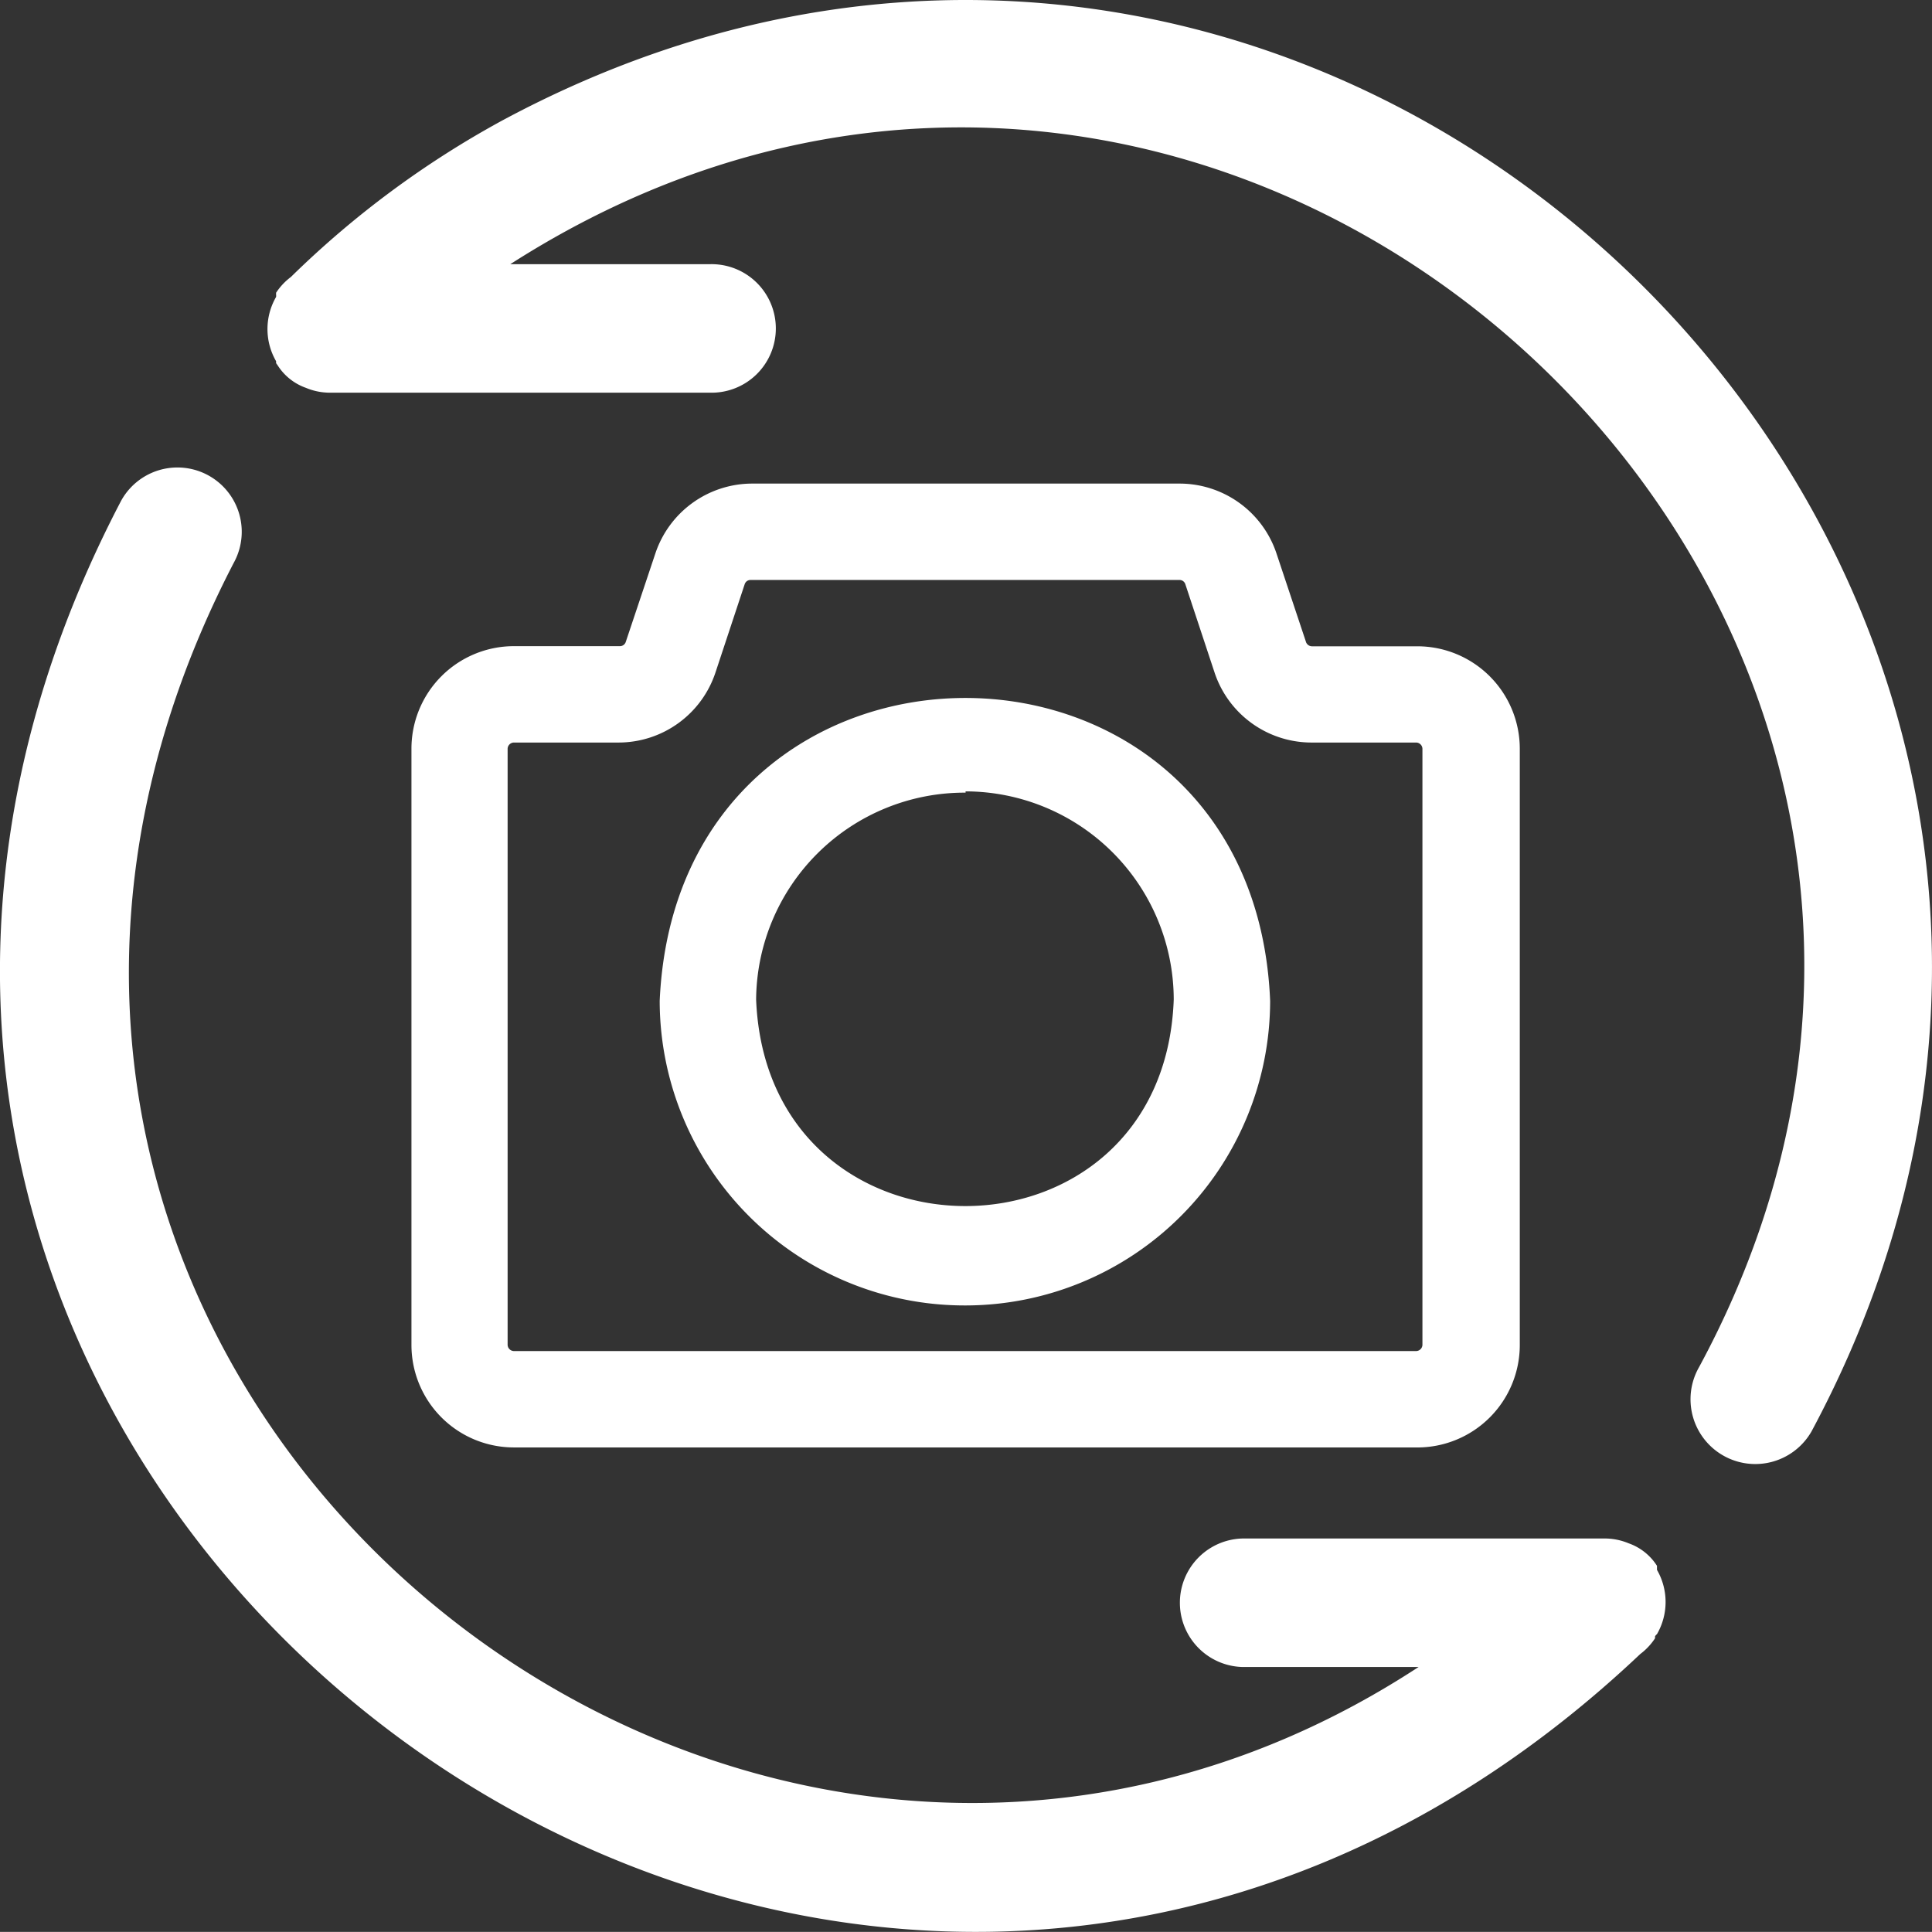
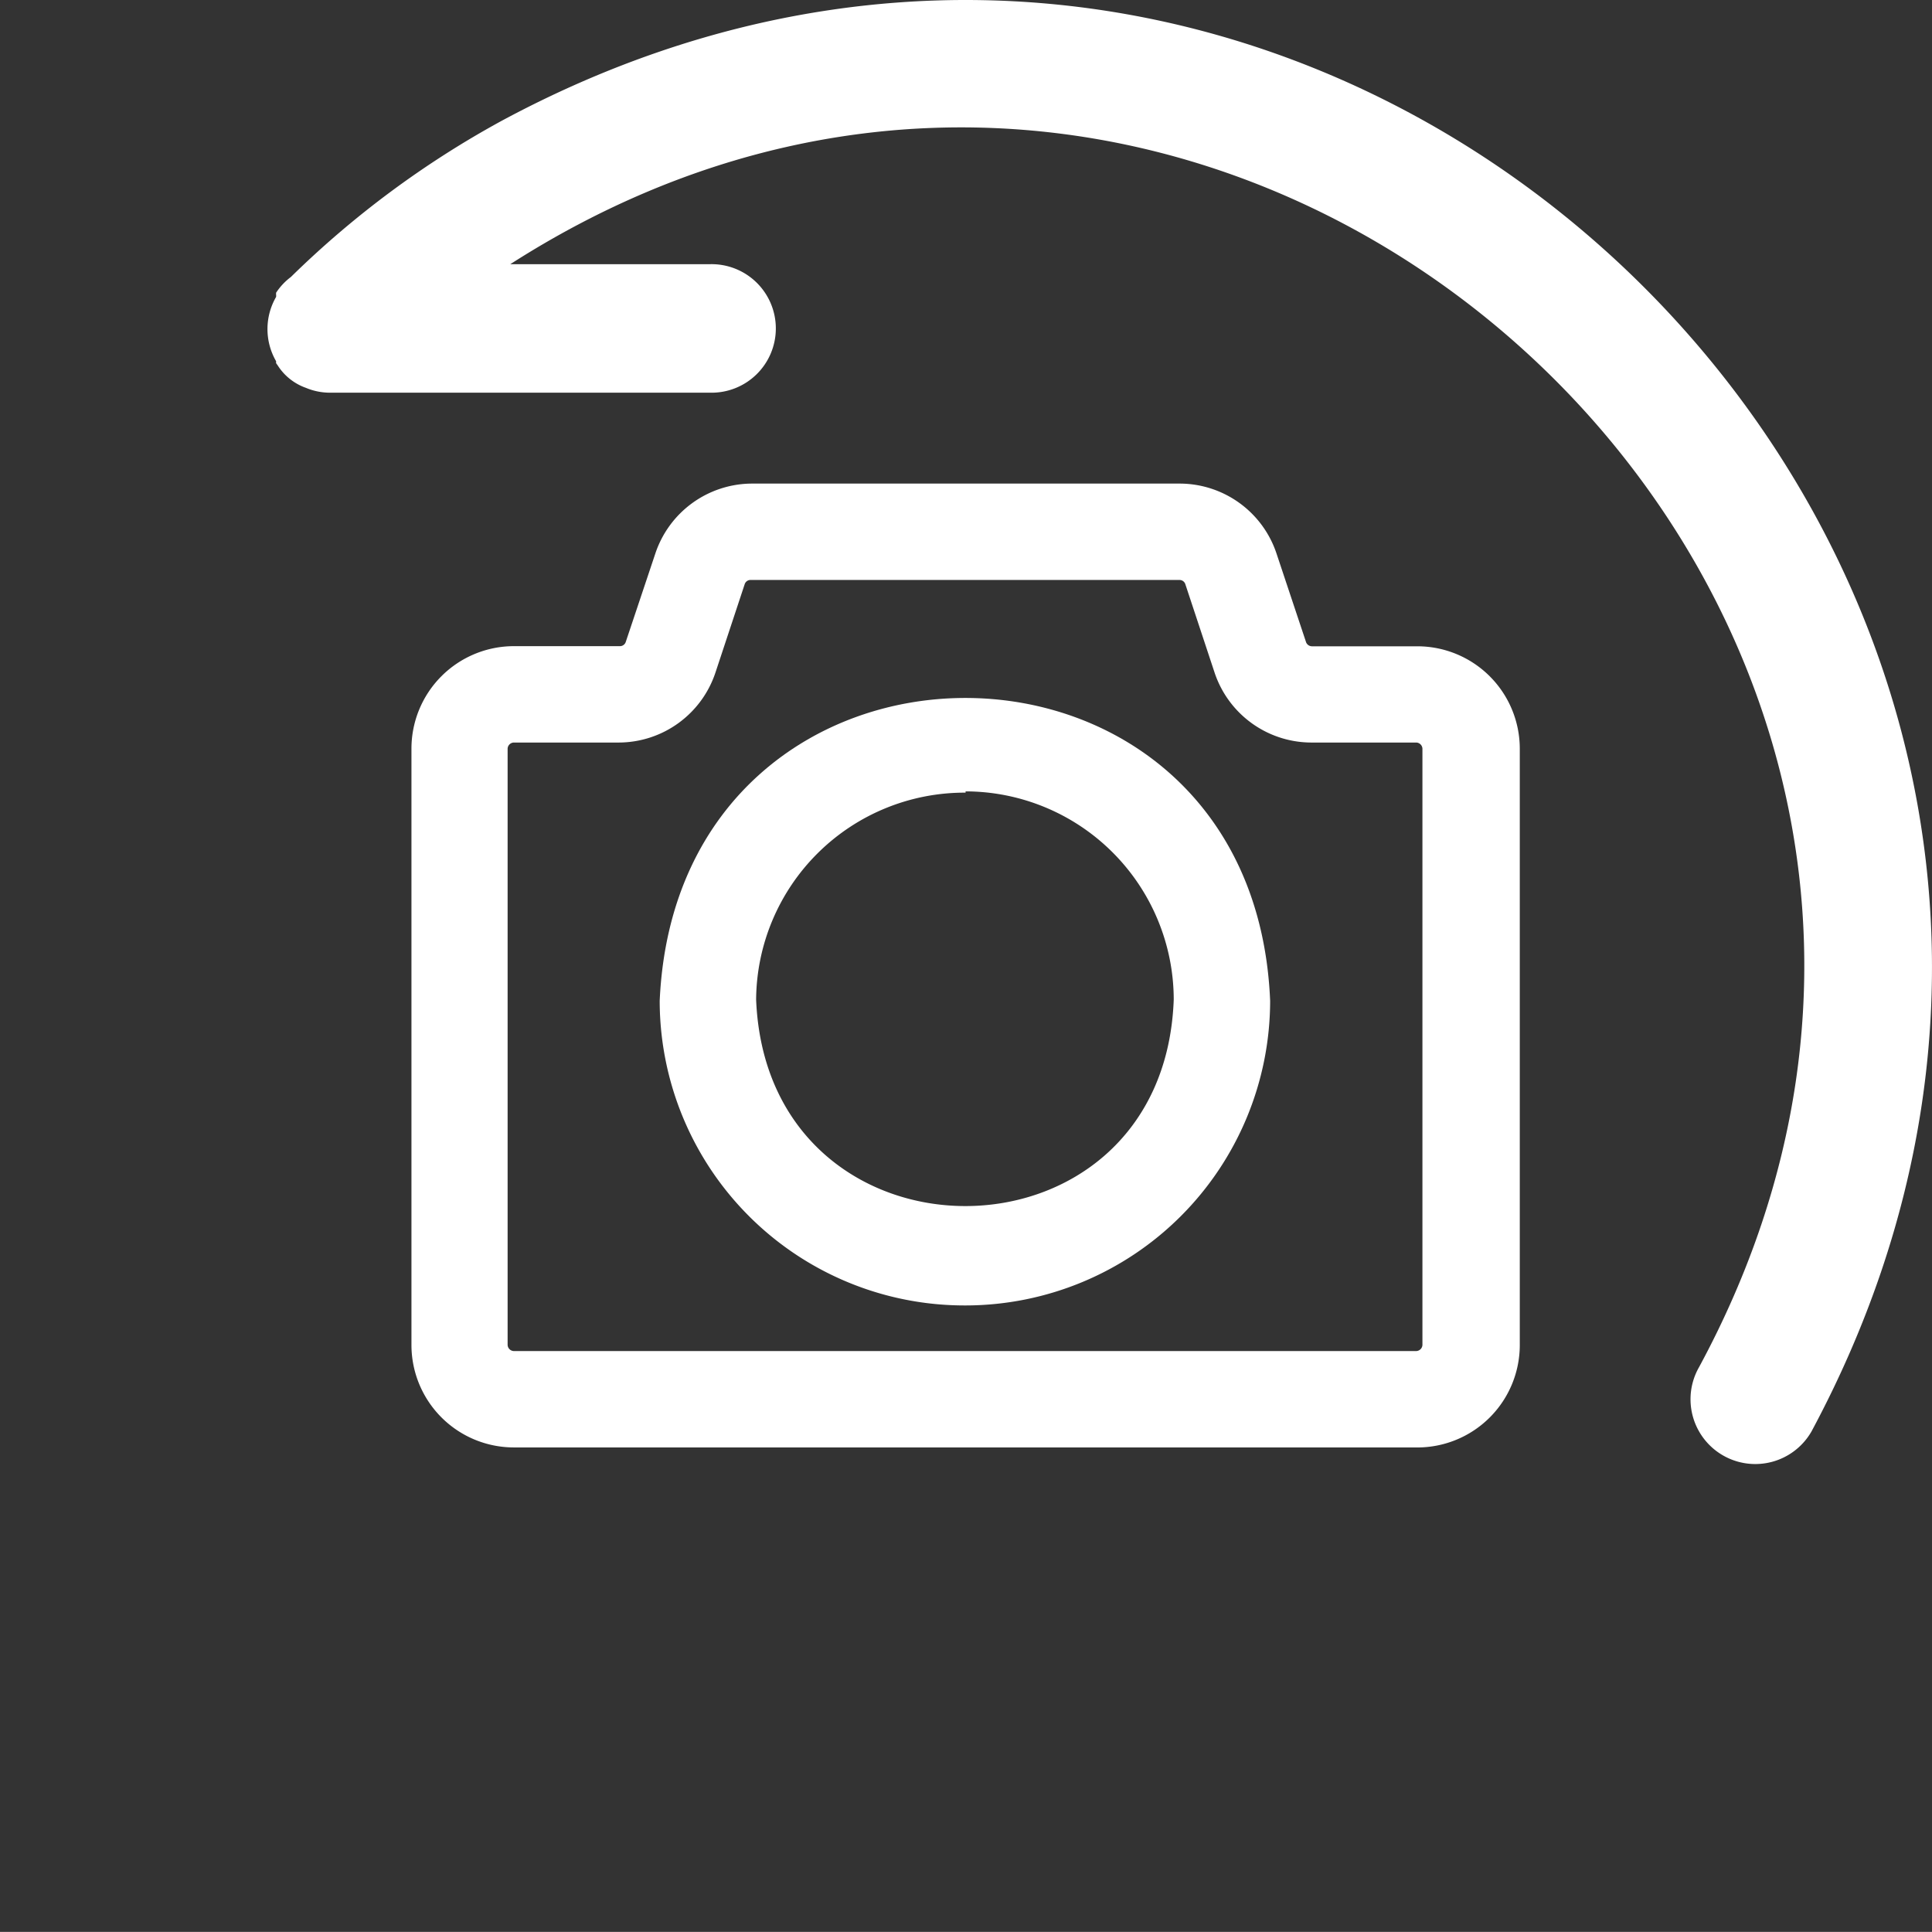
<svg xmlns="http://www.w3.org/2000/svg" width="71.245" height="71.242" viewBox="0 0 71.245 71.242">
  <rect x="0" y="0" width="71.245" height="71.242" fill="#333333" stroke="none" />
  <g id="Grupo_26445" data-name="Grupo 26445" transform="translate(-805.947 -3803)">
    <g id="Layer_33" data-name="Layer 33" transform="translate(805.947 3803)">
      <path id="Caminho_42403" data-name="Caminho 42403" d="M18.883,6.417a35.117,35.117,0,0,0-7.748,5.746,2.287,2.287,0,0,0-.545.581v.071a.3.3,0,0,1,0,.083,2.37,2.37,0,0,0,0,2.37v.071l.059.083a2.038,2.038,0,0,0,1.043.829,2.287,2.287,0,0,0,.889.178H26.6a2.37,2.37,0,1,0,0-4.739H19.227C45.979-5.455,78.205,24.355,63.064,52.363a2.388,2.388,0,0,0,4.147,2.37C83.975,23.478,50.1-10.407,18.883,6.417Z" transform="translate(-0.409 -1.948)" fill="#fff" />
-       <path id="Caminho_42404" data-name="Caminho 42404" d="M63.05,59.52a2.37,2.37,0,0,0,0-2.37V57a2.038,2.038,0,0,0-1.043-.829,2.287,2.287,0,0,0-.889-.178H47.778a2.37,2.37,0,0,0,0,4.739h6.481C28.774,77.4-4.767,49.615,10.564,20.019a2.371,2.371,0,0,0-4.147-2.3c-18.9,36.1,26.4,70.53,56.017,42.534a2.287,2.287,0,0,0,.545-.581V59.6A.3.3,0,0,1,63.05,59.52Z" transform="translate(-1.947 0.741)" fill="#fff" />
      <path id="Caminho_42405" data-name="Caminho 42405" d="M51.846,52.544a3.779,3.779,0,0,0,3.779-3.779V26.774A3.779,3.779,0,0,0,51.846,23H47.96a.237.237,0,0,1-.213-.142l-1.09-3.27A3.768,3.768,0,0,0,43.1,17H27.3a3.768,3.768,0,0,0-3.554,2.583l-1.09,3.258a.225.225,0,0,1-.213.154h-3.91a3.779,3.779,0,0,0-3.779,3.779v21.99a3.779,3.779,0,0,0,3.779,3.779ZM18.3,48.764V26.774a.237.237,0,0,1,.225-.225h3.886a3.768,3.768,0,0,0,3.554-2.583l1.078-3.258a.225.225,0,0,1,.213-.154H43.078a.225.225,0,0,1,.213.154l1.078,3.258a3.768,3.768,0,0,0,3.554,2.583H51.81a.237.237,0,0,1,.225.225v21.99a.237.237,0,0,1-.225.225H18.529A.237.237,0,0,1,18.3,48.764Z" transform="translate(0.419 0.833)" fill="#fff" />
      <path id="Caminho_42406" data-name="Caminho 42406" d="M33.759,46.074A11.244,11.244,0,0,0,44.991,34.842c-.616-14.893-21.847-14.893-22.511,0A11.244,11.244,0,0,0,33.759,46.074Zm0-18.957a7.689,7.689,0,0,1,7.677,7.677c-.367,10.154-14.988,10.154-15.4,0a7.689,7.689,0,0,1,7.725-7.63Z" transform="translate(1.847 2.066)" fill="#fff" />
    </g>
  </g>
</svg>